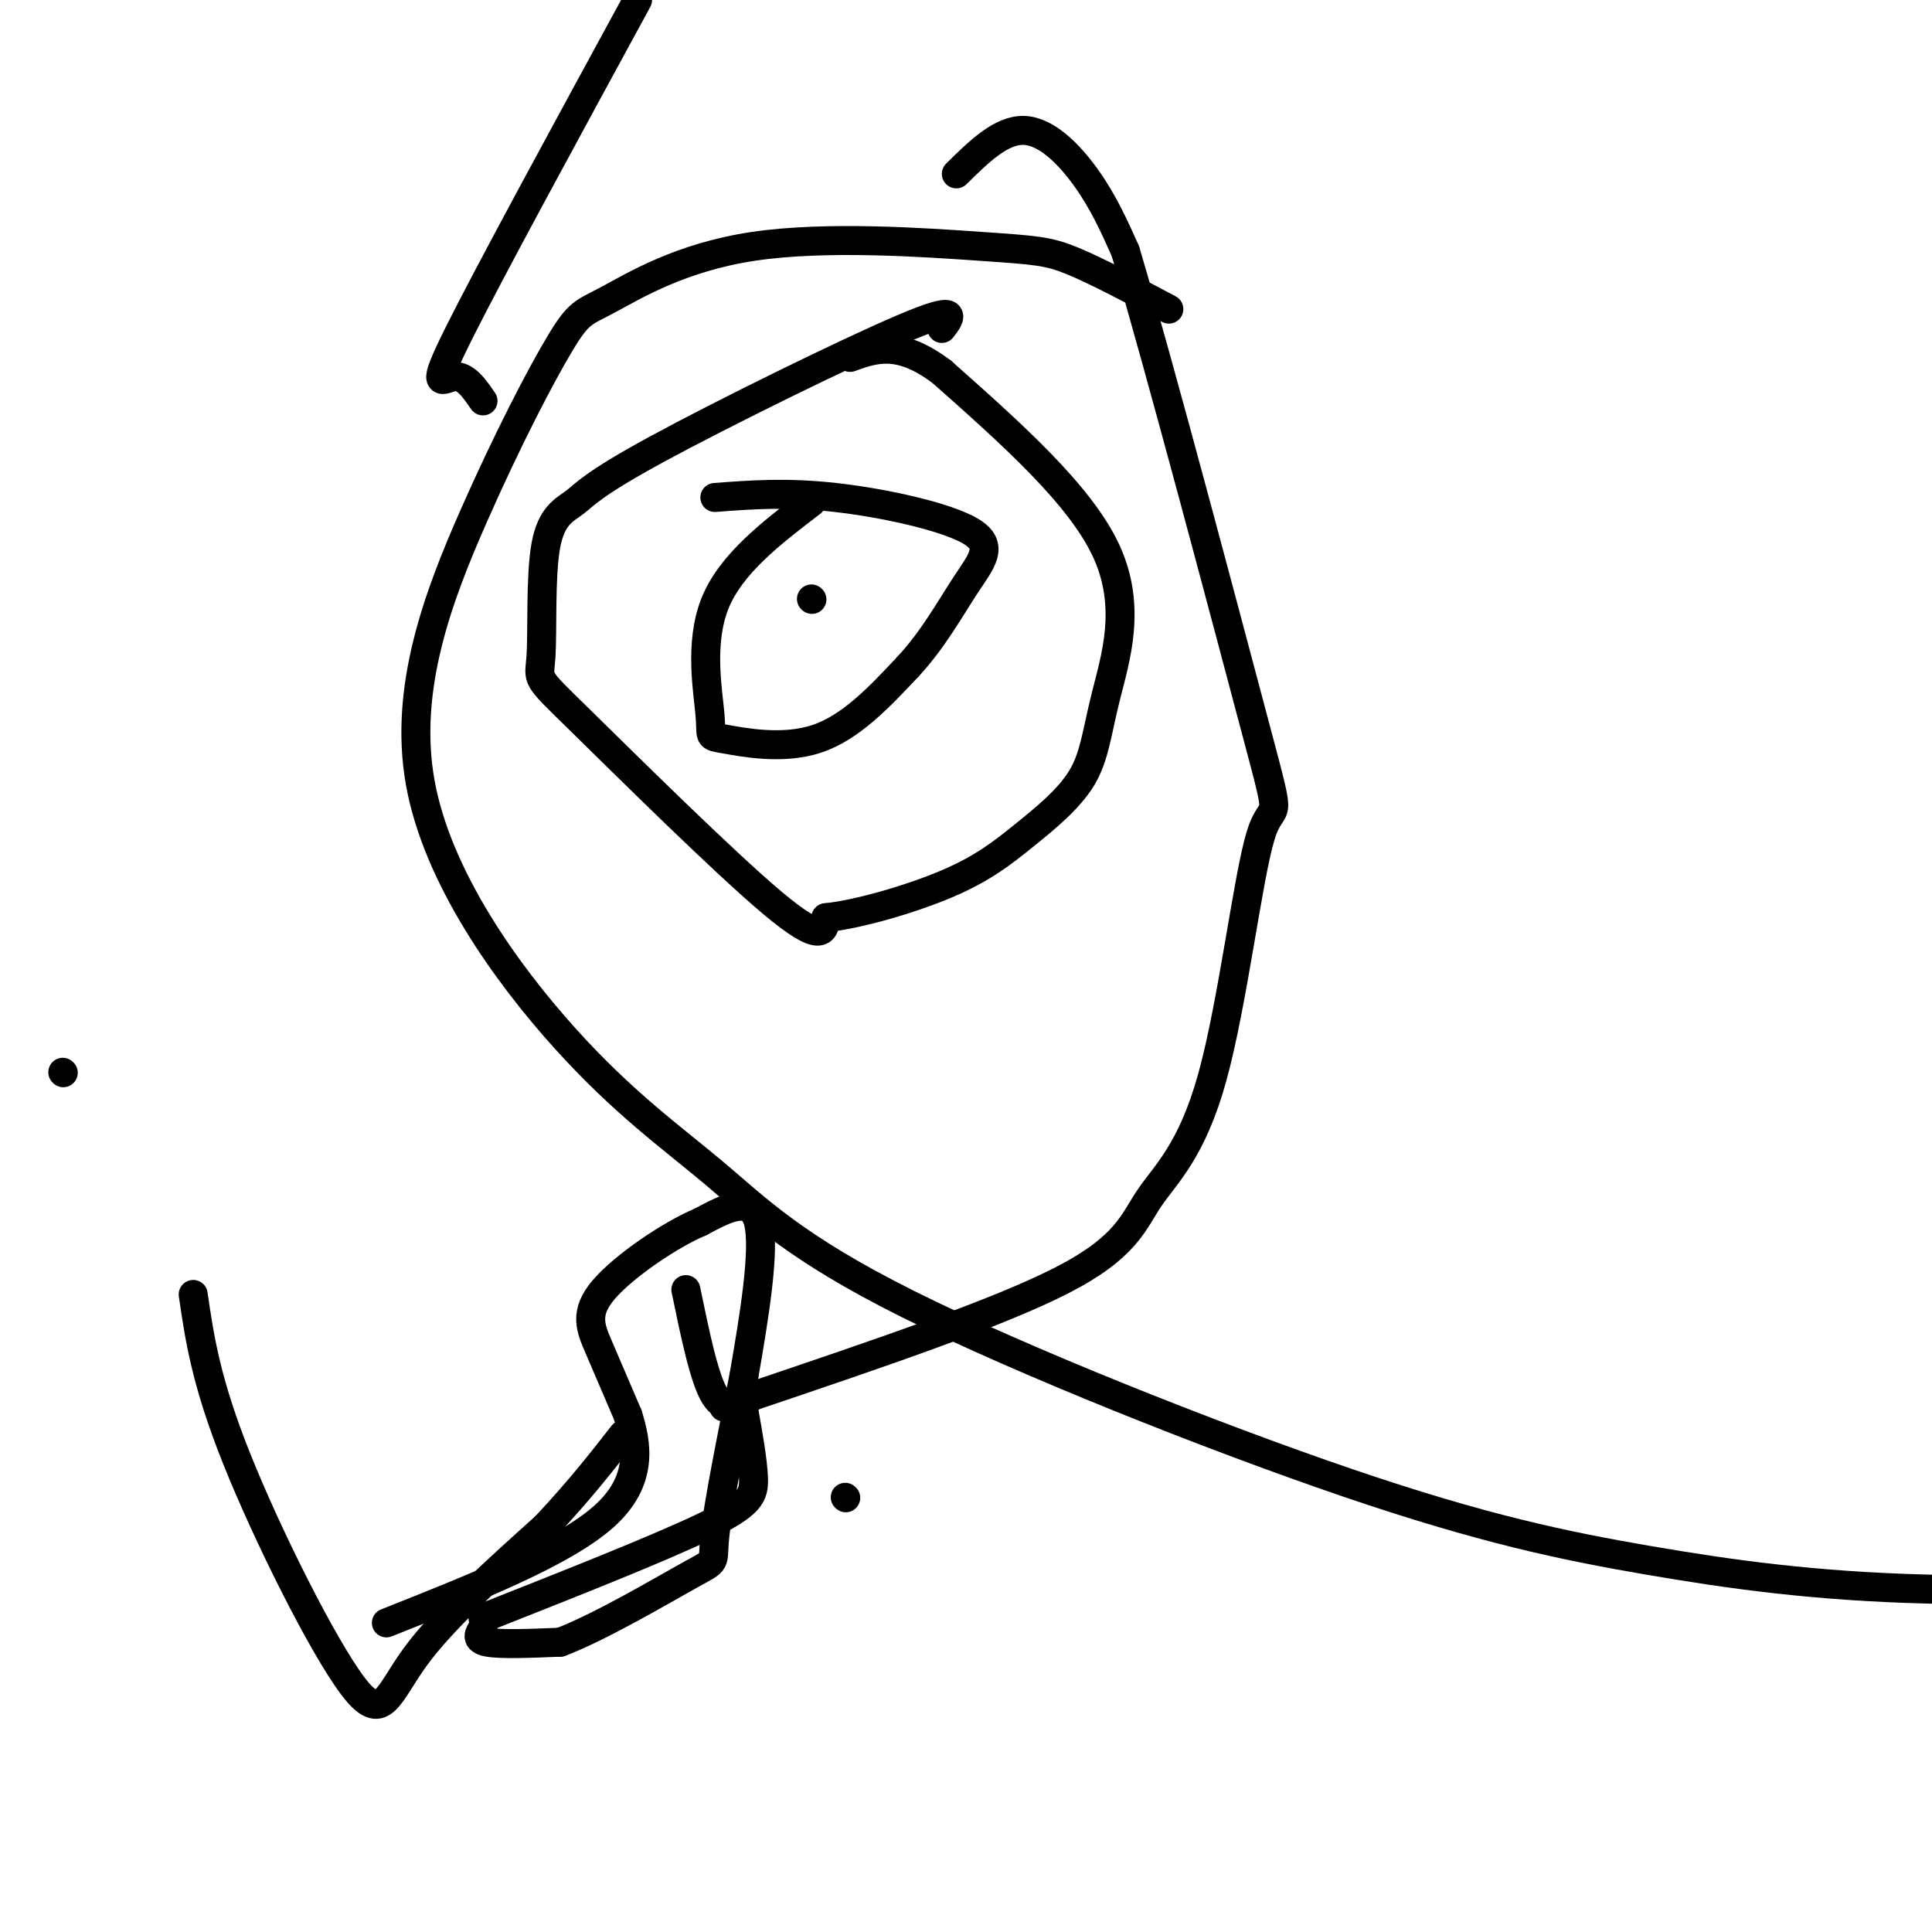
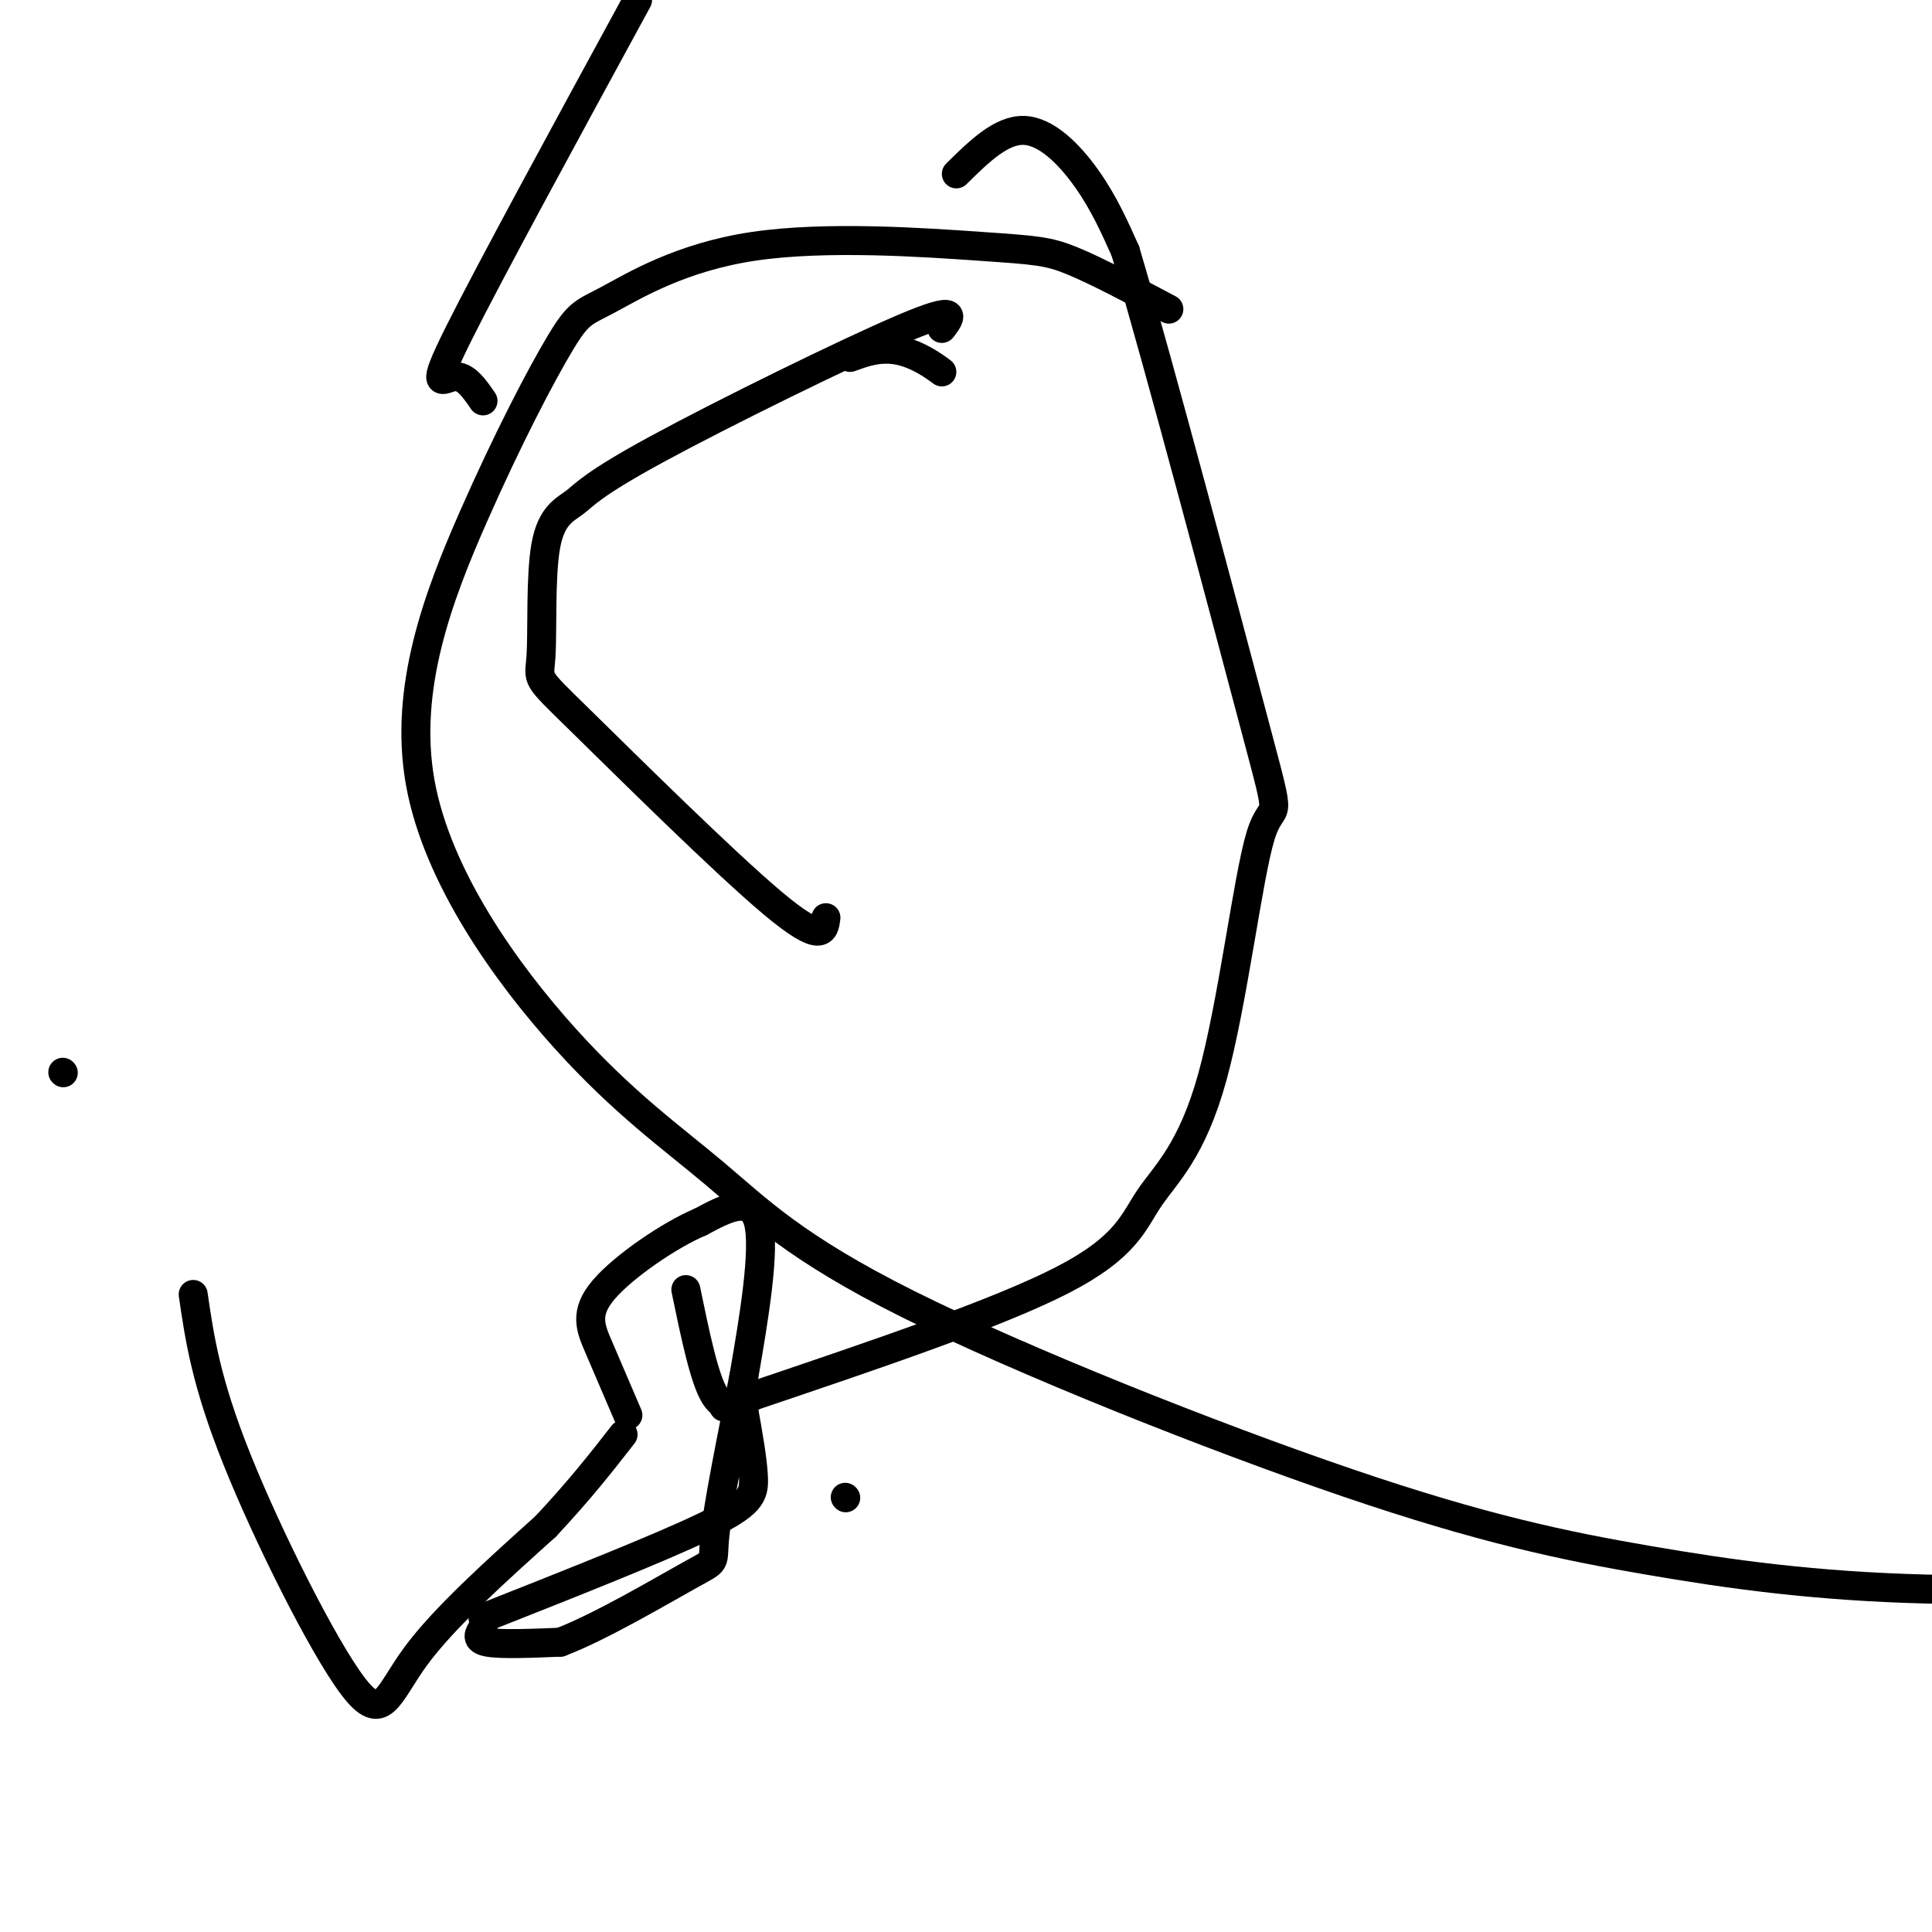
<svg xmlns="http://www.w3.org/2000/svg" viewBox="0 0 400 400" version="1.1">
  <g fill="none" stroke="#000000" stroke-width="6" stroke-linecap="round" stroke-linejoin="round">
    <path d="M242,64c-7.498,-3.971 -14.995,-7.942 -20,-10c-5.005,-2.058 -7.517,-2.203 -19,-3c-11.483,-0.797 -31.936,-2.245 -47,0c-15.064,2.245 -24.741,8.183 -30,11c-5.259,2.817 -6.102,2.514 -10,9c-3.898,6.486 -10.851,19.763 -18,36c-7.149,16.237 -14.495,35.434 -11,55c3.495,19.566 17.830,39.501 30,53c12.170,13.499 22.174,20.561 31,28c8.826,7.439 16.476,15.253 40,27c23.524,11.747 62.924,27.427 91,37c28.076,9.573 44.828,13.039 62,16c17.172,2.961 34.763,5.417 58,6c23.237,0.583 52.118,-0.709 81,-2" />
    <path d="M132,0c-15.378,28.244 -30.756,56.489 -37,69c-6.244,12.511 -3.356,9.289 -1,9c2.356,-0.289 4.178,2.356 6,5" />
    <path d="M198,36c4.644,-4.578 9.289,-9.156 14,-9c4.711,0.156 9.489,5.044 13,10c3.511,4.956 5.756,9.978 8,15" />
    <path d="M233,52c7.180,24.127 21.131,76.944 27,99c5.869,22.056 3.655,13.352 1,22c-2.655,8.648 -5.753,34.648 -10,50c-4.247,15.352 -9.643,20.056 -13,25c-3.357,4.944 -4.673,10.127 -18,17c-13.327,6.873 -38.663,15.437 -64,24" />
    <path d="M156,289c-10.667,4.000 -5.333,2.000 0,0" />
    <path d="M195,68c1.926,-2.522 3.853,-5.045 -8,0c-11.853,5.045 -37.485,17.656 -51,25c-13.515,7.344 -14.915,9.419 -17,11c-2.085,1.581 -4.857,2.667 -6,9c-1.143,6.333 -0.657,17.914 -1,23c-0.343,5.086 -1.515,3.677 8,13c9.515,9.323 29.719,29.378 40,38c10.281,8.622 10.641,5.811 11,3" />
-     <path d="M171,190c6.574,-0.662 17.510,-3.815 25,-7c7.490,-3.185 11.535,-6.400 16,-10c4.465,-3.600 9.352,-7.583 12,-12c2.648,-4.417 3.059,-9.266 5,-17c1.941,-7.734 5.412,-18.353 0,-30c-5.412,-11.647 -19.706,-24.324 -34,-37" />
    <path d="M195,77c-8.833,-6.667 -13.917,-4.833 -19,-3" />
-     <path d="M168,104c-8.370,6.399 -16.740,12.797 -20,21c-3.260,8.203 -1.410,18.209 -1,23c0.410,4.791 -0.620,4.367 3,5c3.620,0.633 11.892,2.324 19,0c7.108,-2.324 13.054,-8.662 19,-15" />
-     <path d="M188,138c5.230,-5.616 8.804,-12.155 12,-17c3.196,-4.845 6.014,-7.997 1,-11c-5.014,-3.003 -17.861,-5.858 -28,-7c-10.139,-1.142 -17.569,-0.571 -25,0" />
-     <path d="M168,124c0.000,0.000 0.100,0.100 0.1,0.1" />
    <path d="M40,268c1.315,9.036 2.631,18.071 9,34c6.369,15.929 17.792,38.750 24,47c6.208,8.250 7.202,1.929 13,-6c5.798,-7.929 16.399,-17.464 27,-27" />
    <path d="M113,316c7.167,-7.667 11.583,-13.333 16,-19" />
    <path d="M13,222c0.000,0.000 0.100,0.100 0.1,0.1" />
    <path d="M175,310c0.000,0.000 0.100,0.100 0.1,0.1" />
    <path d="M100,337c-0.833,1.250 -1.667,2.500 1,3c2.667,0.500 8.833,0.250 15,0" />
    <path d="M116,340c8.202,-3.083 21.208,-10.792 27,-14c5.792,-3.208 4.369,-1.917 5,-8c0.631,-6.083 3.315,-19.542 6,-33" />
    <path d="M154,285c2.133,-12.244 4.467,-26.356 3,-32c-1.467,-5.644 -6.733,-2.822 -12,0" />
    <path d="M145,253c-6.250,2.619 -15.875,9.167 -20,14c-4.125,4.833 -2.750,7.952 -1,12c1.750,4.048 3.875,9.024 6,14" />
-     <path d="M130,293c1.822,5.867 3.378,13.533 -5,21c-8.378,7.467 -26.689,14.733 -45,22" />
    <path d="M100,335c18.267,-7.222 36.533,-14.444 46,-19c9.467,-4.556 10.133,-6.444 10,-10c-0.133,-3.556 -1.067,-8.778 -2,-14" />
    <path d="M154,292c-1.378,-1.867 -3.822,0.467 -6,-3c-2.178,-3.467 -4.089,-12.733 -6,-22" />
  </g>
</svg>